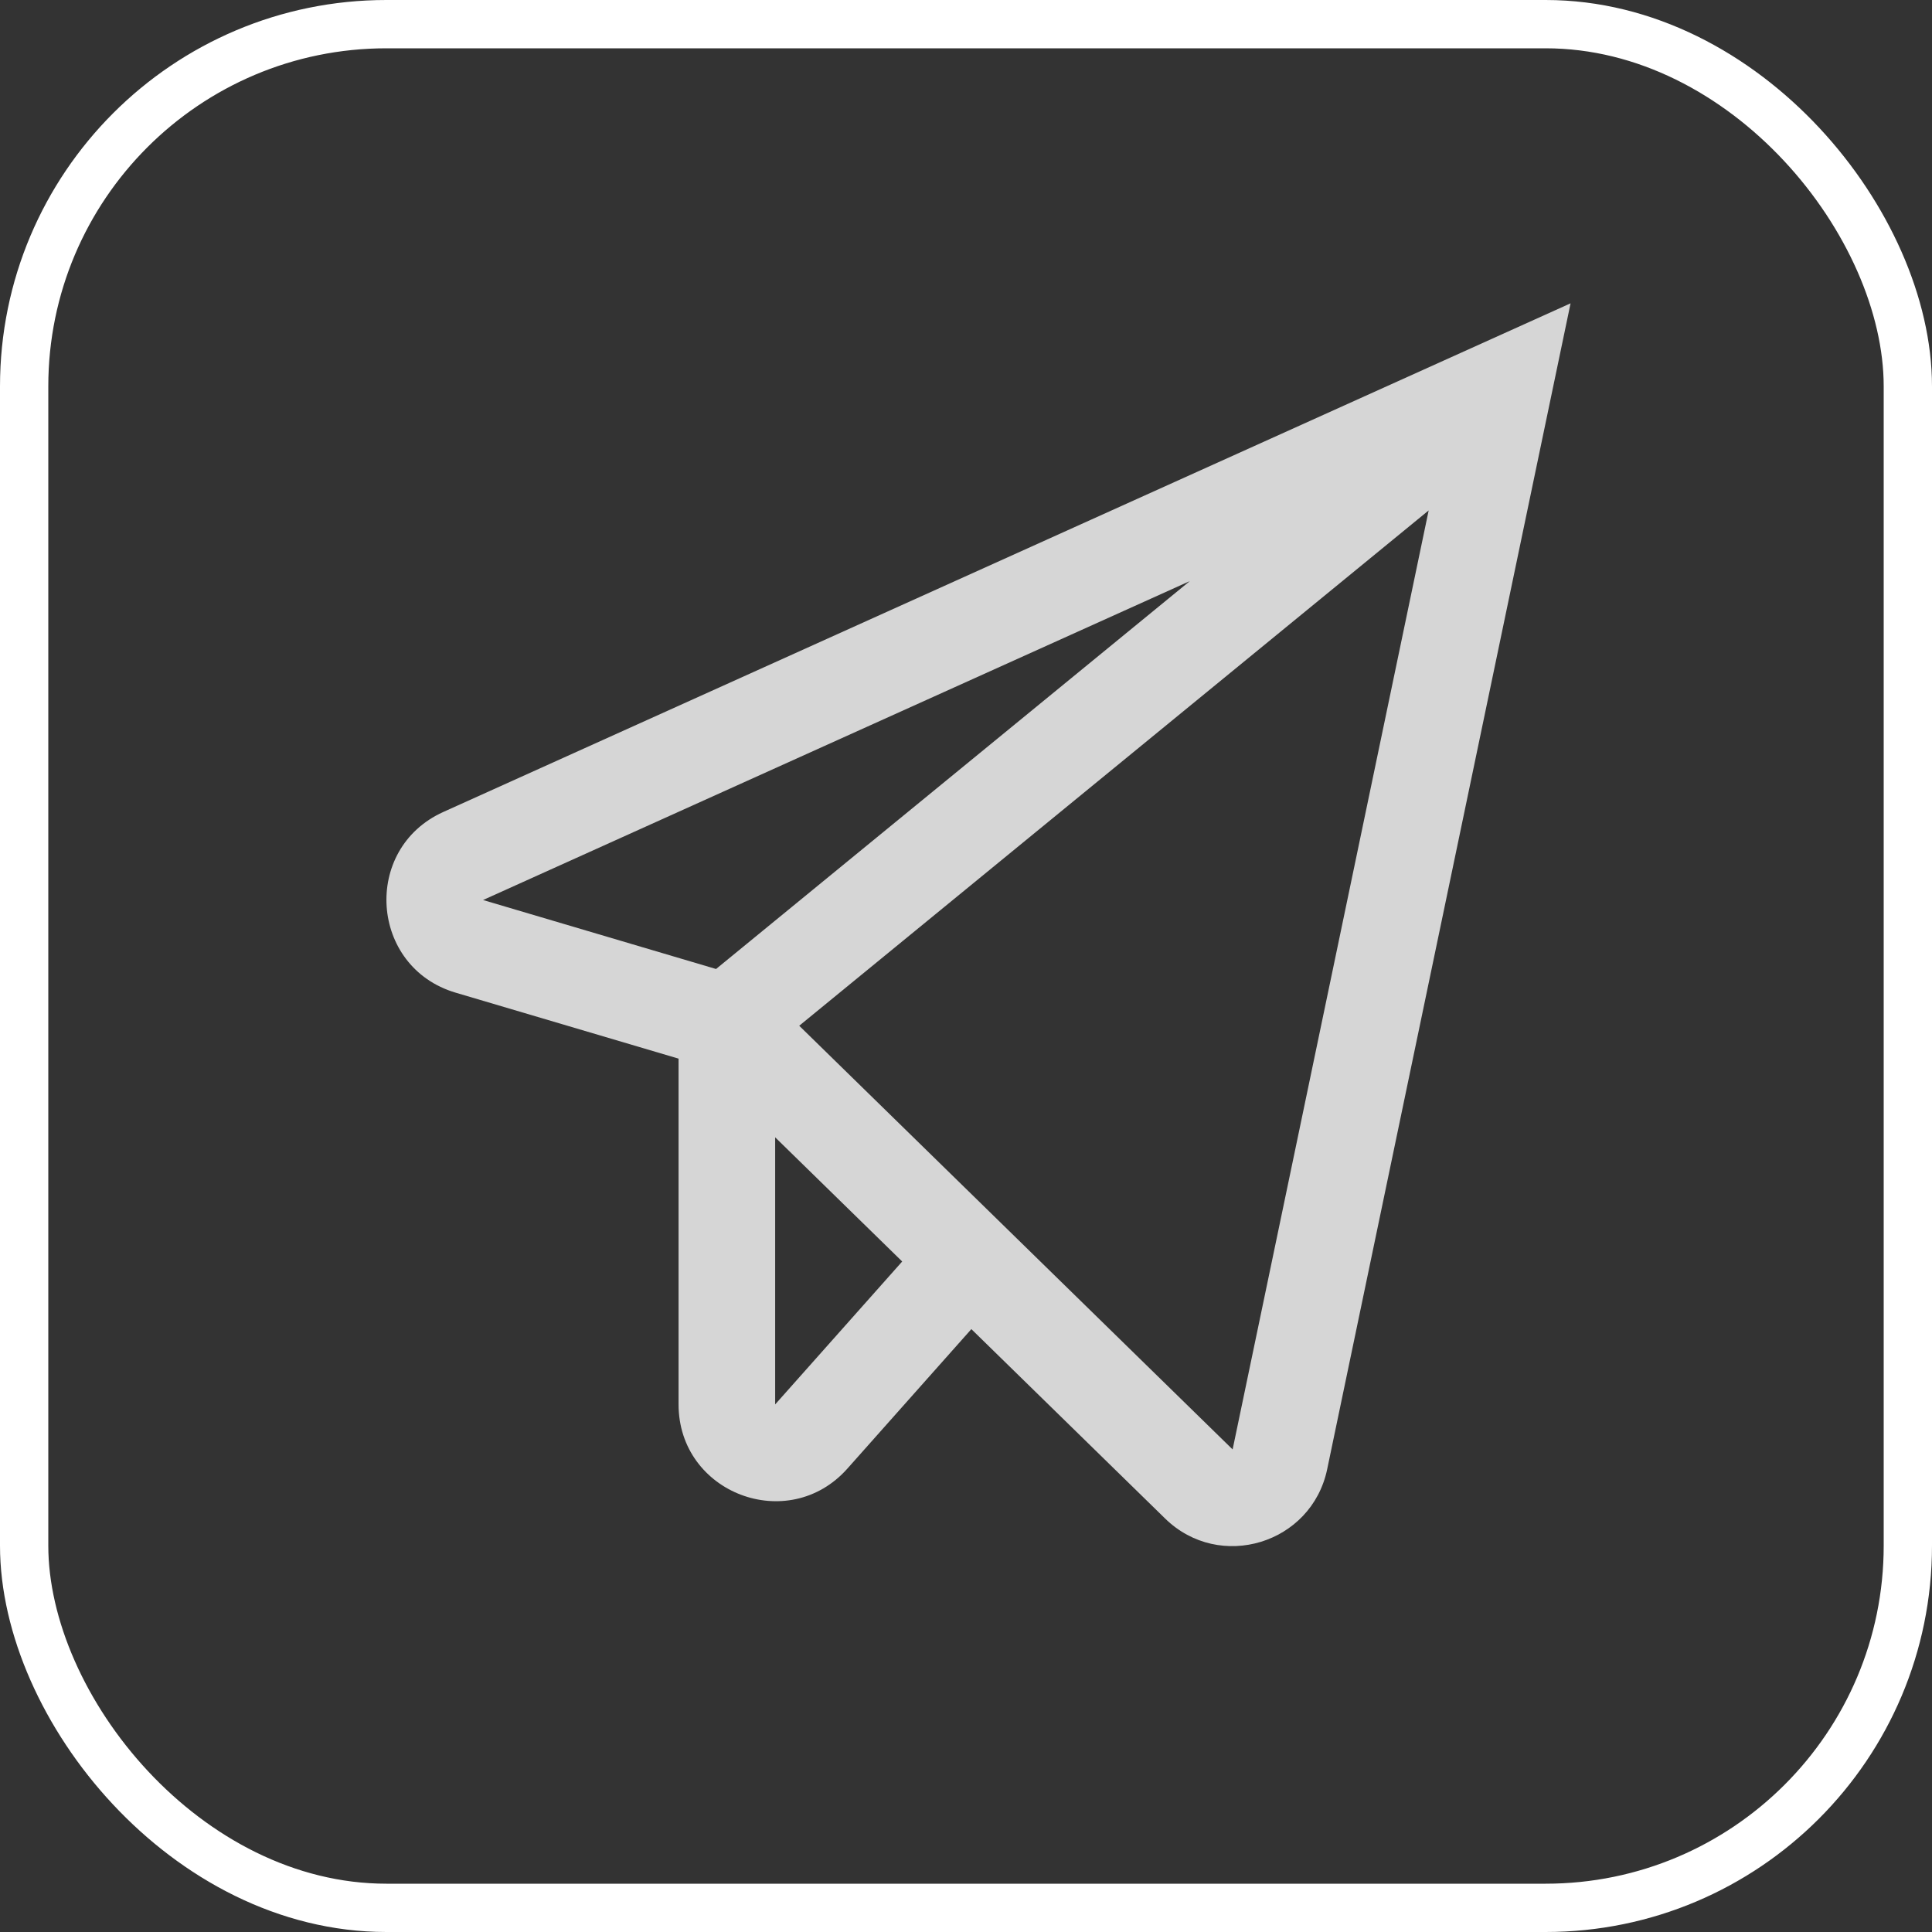
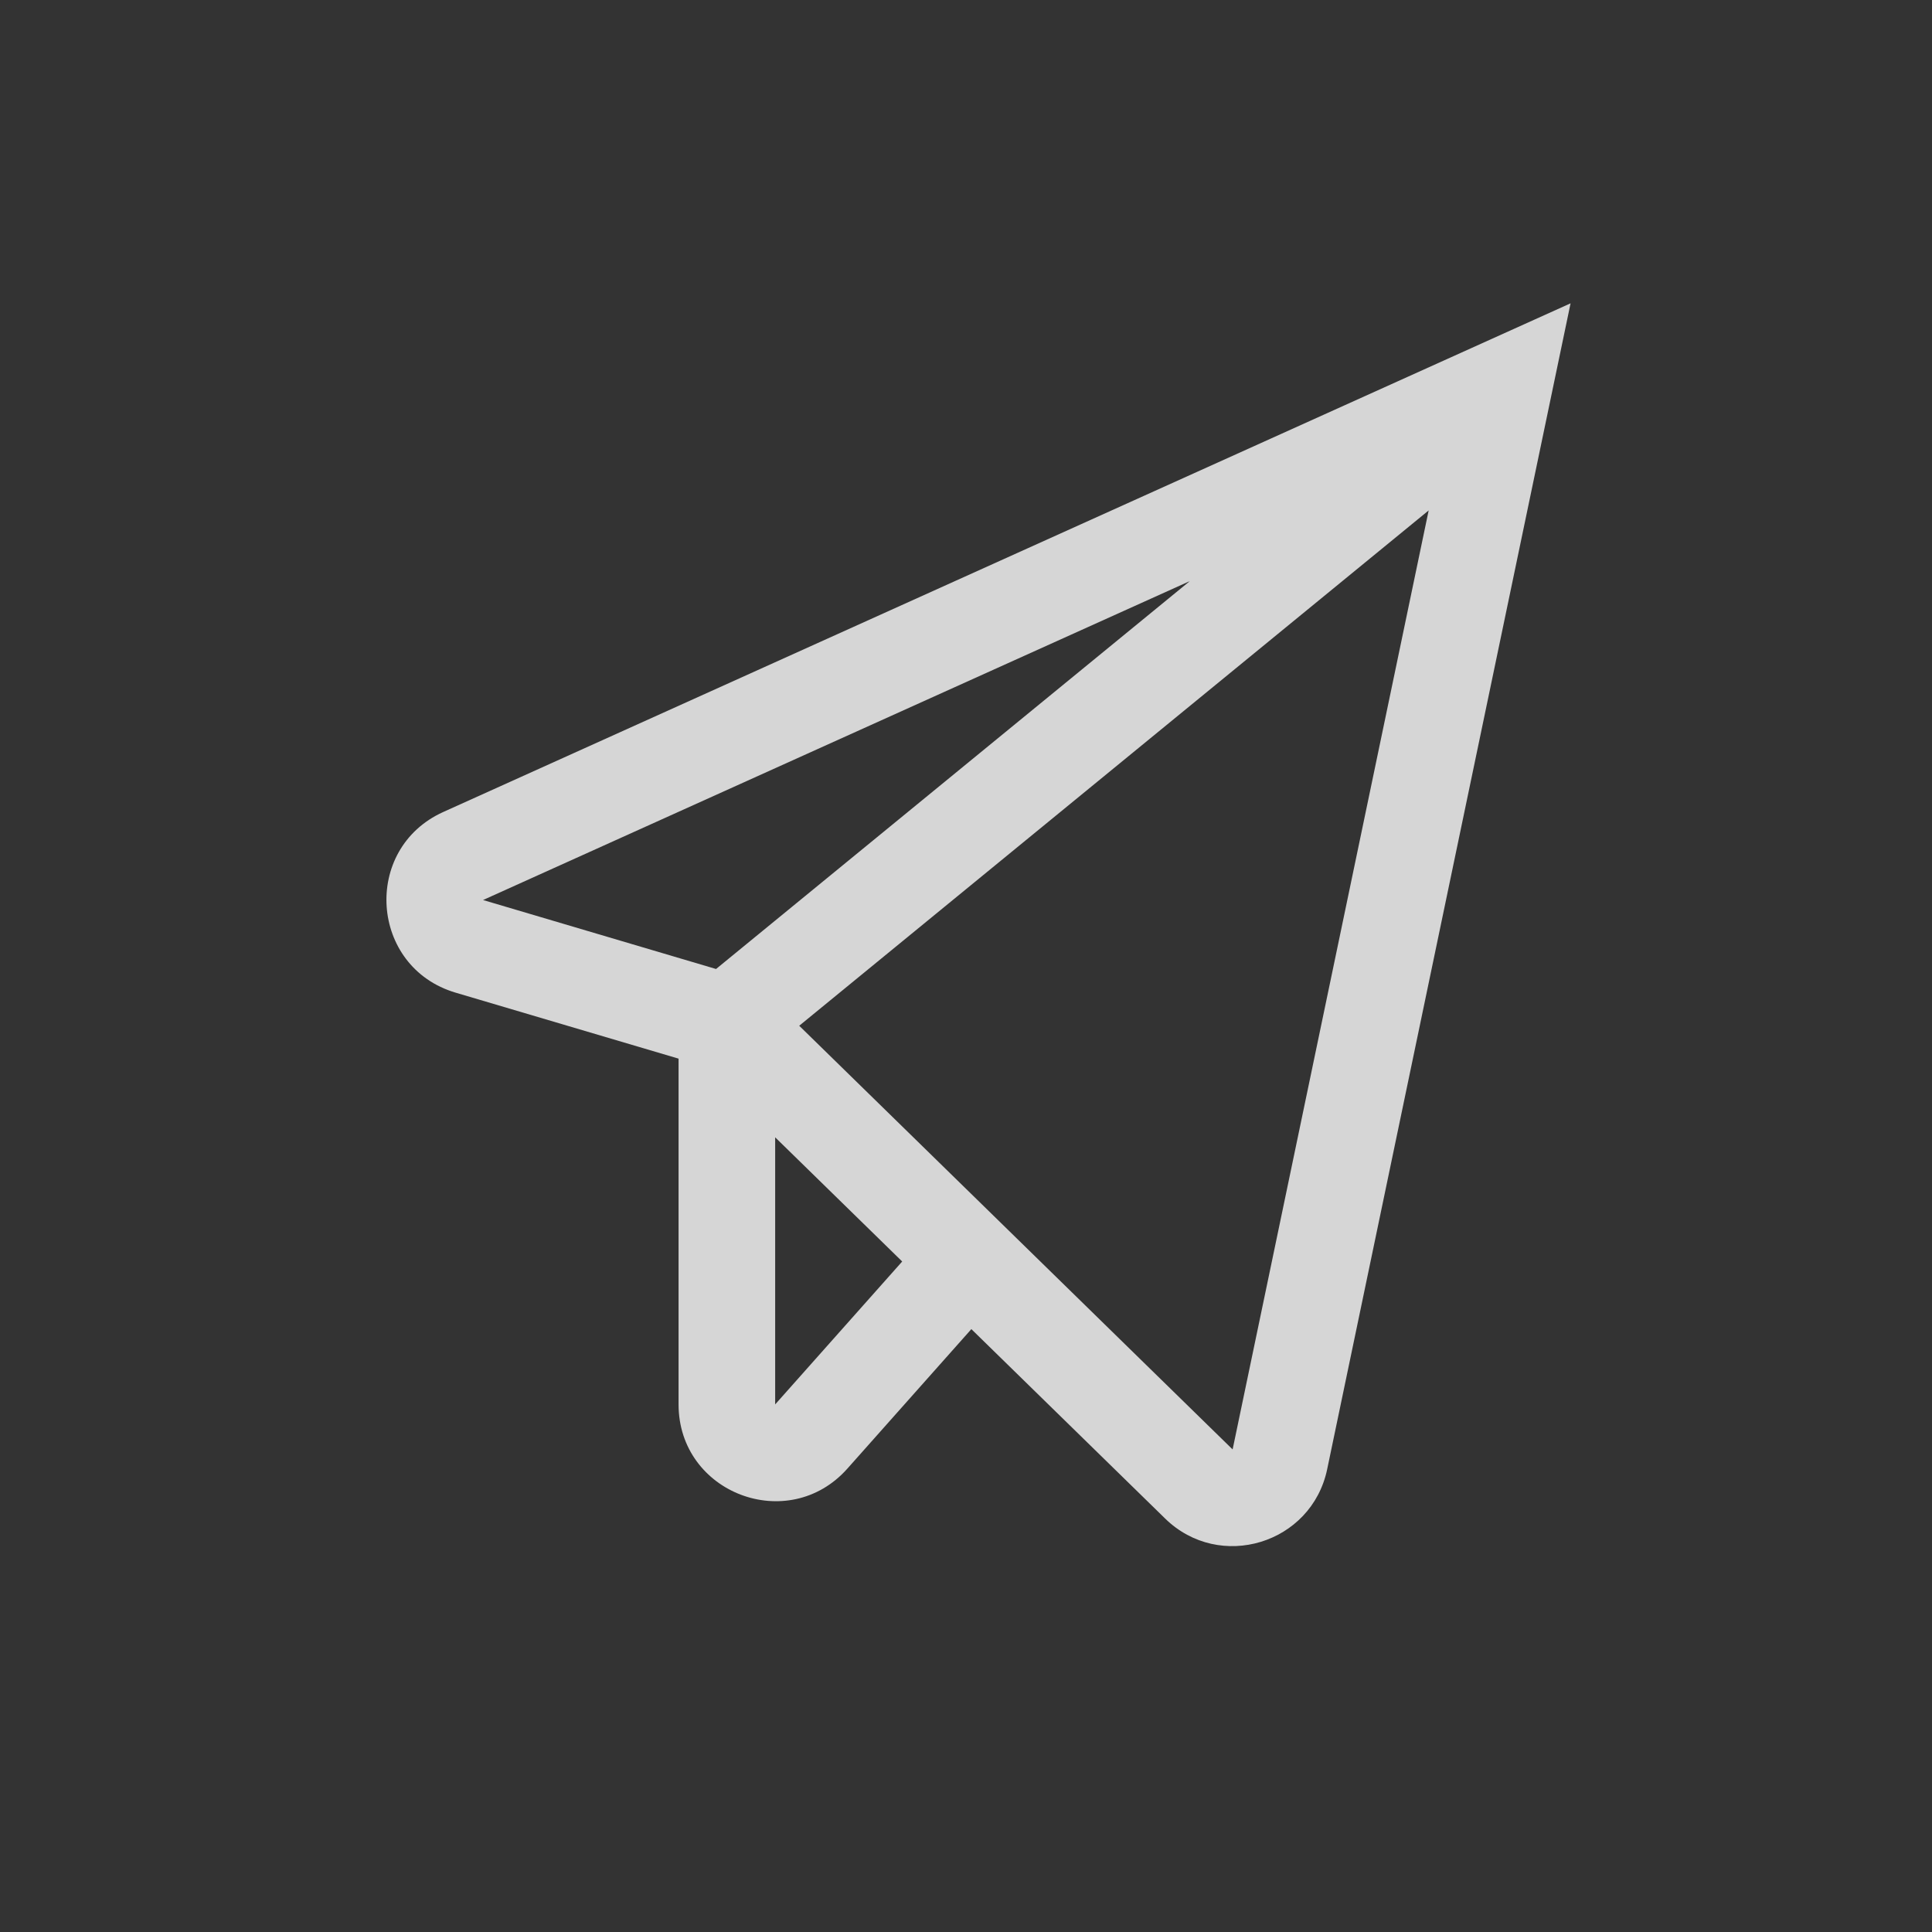
<svg xmlns="http://www.w3.org/2000/svg" width="40" height="40" viewBox="0 0 40 40" fill="none">
  <rect x="0" y="0" width="40" height="40" fill="#333333" stroke="none" />
  <path opacity="0.8" fill-rule="evenodd" clip-rule="evenodd" d="M32.517 6.28L27.478 30.418C27.155 31.964 25.251 32.544 24.122 31.439L20.111 27.518L17.544 30.406C16.322 31.78 14.049 30.916 14.049 29.077V21.918L9.433 20.552C7.656 20.026 7.488 17.574 9.178 16.811L32.517 6.28ZM16.049 23.547L18.679 26.118L16.049 29.077V23.547ZM14.825 20.062L24.634 12.031L10.001 18.634L14.825 20.062ZM29.579 10.568L16.547 21.237L25.52 30.009L29.579 10.568Z" fill="white" />
-   <rect x="0.5" y="0.5" width="39" height="39" rx="7.5" stroke="white" />
</svg>